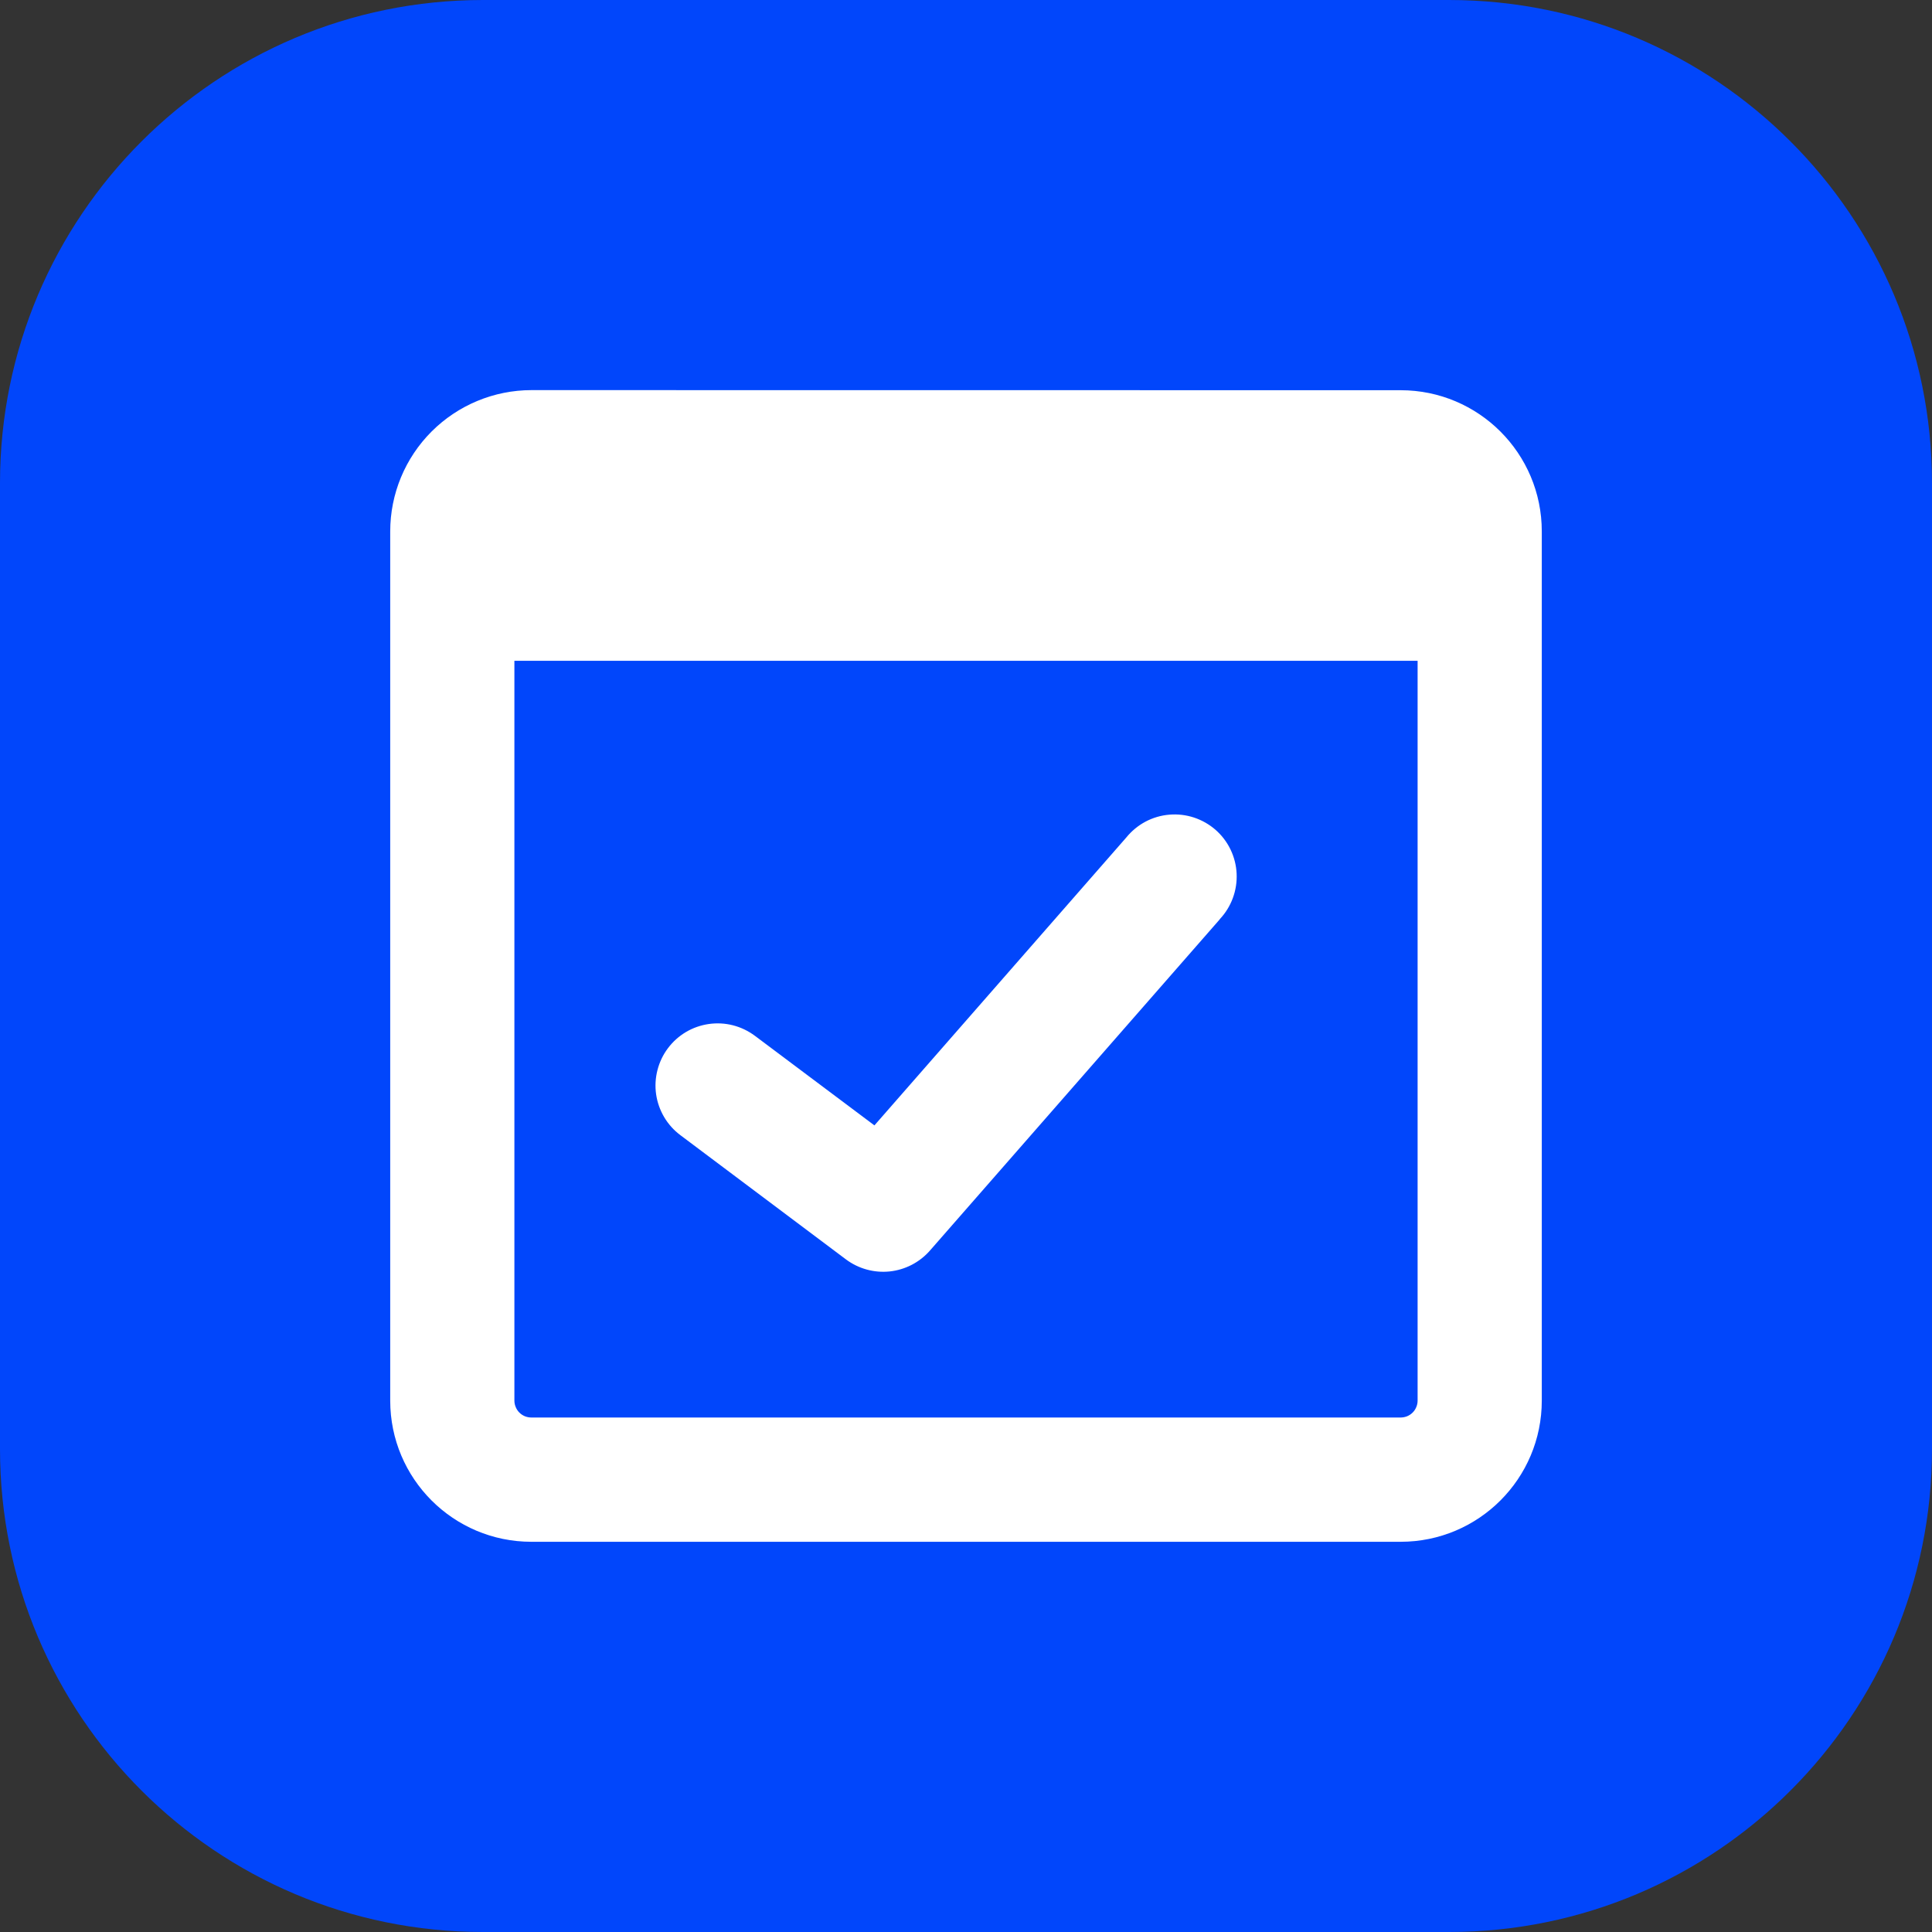
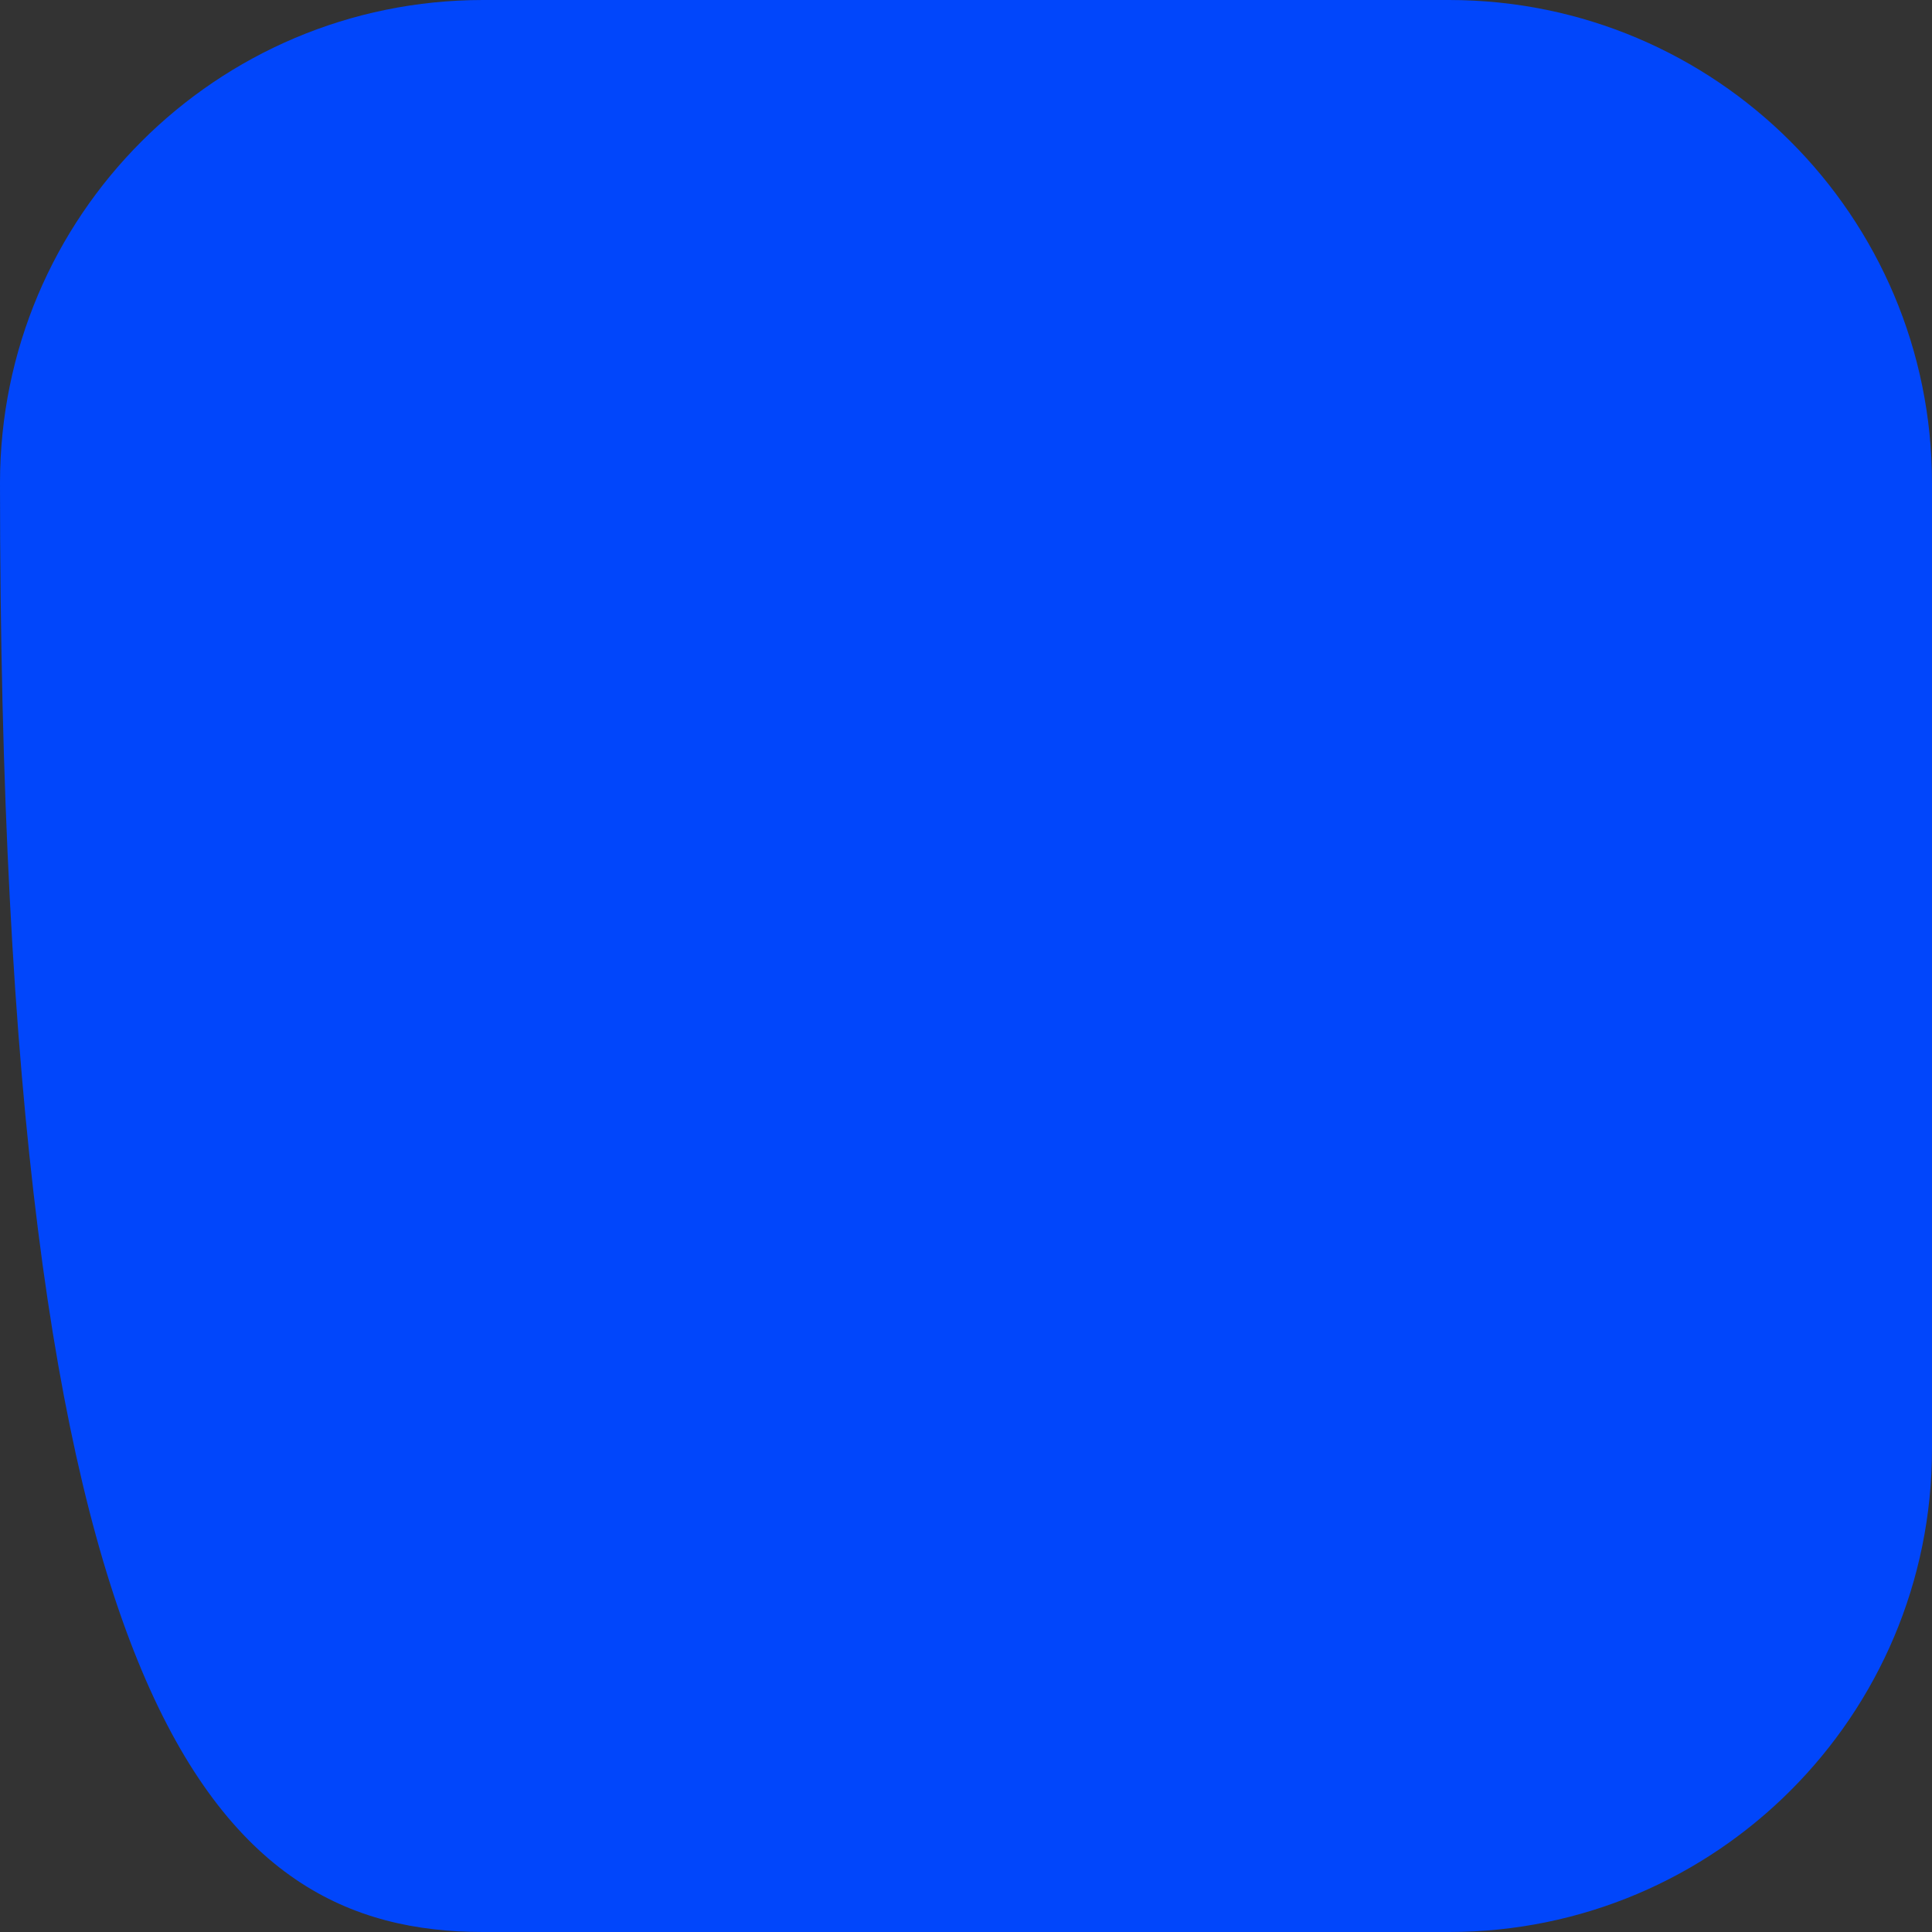
<svg xmlns="http://www.w3.org/2000/svg" width="40" height="40" viewBox="0 0 40 40" fill="none">
  <rect x="0" y="0" width="40" height="40" fill="#333333" stroke="none" />
  <g clip-path="url(#clip0_122_18)">
-     <path d="M30 0H10C4.477 0 0 4.477 0 10V30C0 35.523 4.477 40 10 40H30C35.523 40 40 35.523 40 30V10C40 4.477 35.523 0 30 0Z" fill="#0146FB" />
+     <path d="M30 0H10C4.477 0 0 4.477 0 10C0 35.523 4.477 40 10 40H30C35.523 40 40 35.523 40 30V10C40 4.477 35.523 0 30 0Z" fill="#0146FB" />
    <g clip-path="url(#clip1_122_18)">
      <path fill-rule="evenodd" clip-rule="evenodd" d="M10.65 29V13.681H29.35V28.997C29.35 29.043 29.341 29.089 29.323 29.131C29.306 29.174 29.28 29.213 29.247 29.246C29.215 29.278 29.176 29.304 29.133 29.322C29.09 29.339 29.044 29.348 28.998 29.348H11.002C10.956 29.348 10.91 29.339 10.867 29.322C10.824 29.304 10.785 29.278 10.753 29.246C10.72 29.213 10.694 29.174 10.677 29.131C10.659 29.089 10.65 29.043 10.65 28.997V29ZM11.002 8.077C10.226 8.078 9.483 8.387 8.935 8.935C8.387 9.483 8.079 10.226 8.079 11.002V28.998C8.079 30.613 9.387 31.921 11.002 31.921H28.998C30.613 31.921 31.921 30.613 31.921 28.998V11.002C31.921 9.387 30.613 8.079 28.998 8.079L11.002 8.077ZM25.253 19.031C25.372 18.906 25.464 18.757 25.524 18.595C25.584 18.433 25.611 18.26 25.603 18.087C25.595 17.914 25.552 17.745 25.477 17.589C25.402 17.433 25.296 17.294 25.166 17.18C25.035 17.066 24.883 16.98 24.719 16.926C24.554 16.872 24.381 16.852 24.208 16.867C24.036 16.881 23.868 16.931 23.715 17.012C23.562 17.094 23.428 17.205 23.319 17.339L18.104 23.3L15.629 21.445C15.493 21.344 15.34 21.27 15.176 21.228C15.013 21.186 14.842 21.177 14.675 21.201C14.508 21.225 14.347 21.281 14.202 21.367C14.057 21.453 13.93 21.567 13.829 21.702C13.727 21.837 13.654 21.991 13.612 22.155C13.57 22.318 13.56 22.488 13.584 22.655C13.608 22.823 13.665 22.983 13.751 23.129C13.837 23.274 13.951 23.401 14.086 23.502L17.514 26.074C17.774 26.268 18.097 26.357 18.419 26.324C18.741 26.29 19.039 26.136 19.253 25.892L25.253 19.035V19.031Z" fill="white" />
    </g>
  </g>
  <defs>
    <clipPath id="clip0_122_18">
      <rect width="40" height="40" fill="white" />
    </clipPath>
    <clipPath id="clip1_122_18">
-       <rect width="24" height="24" fill="white" transform="translate(8 8)" />
-     </clipPath>
+       </clipPath>
  </defs>
</svg>